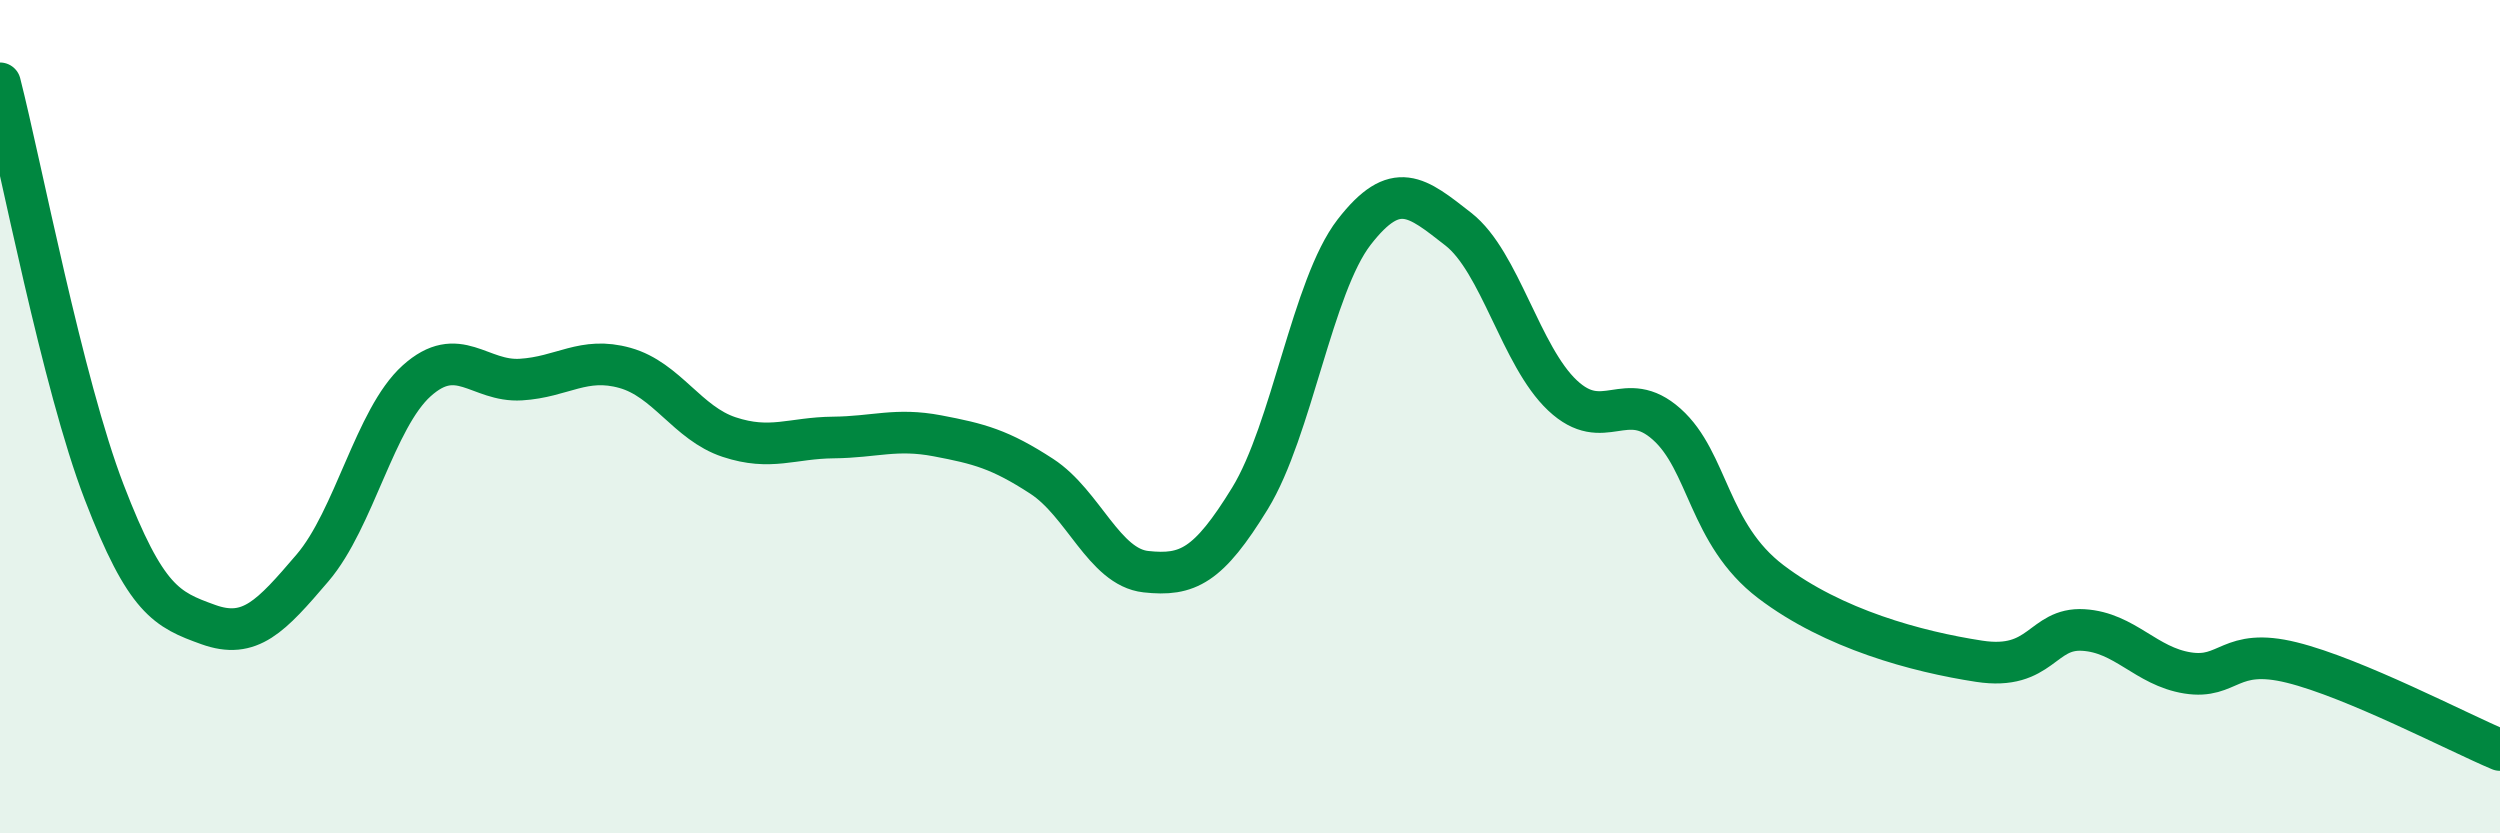
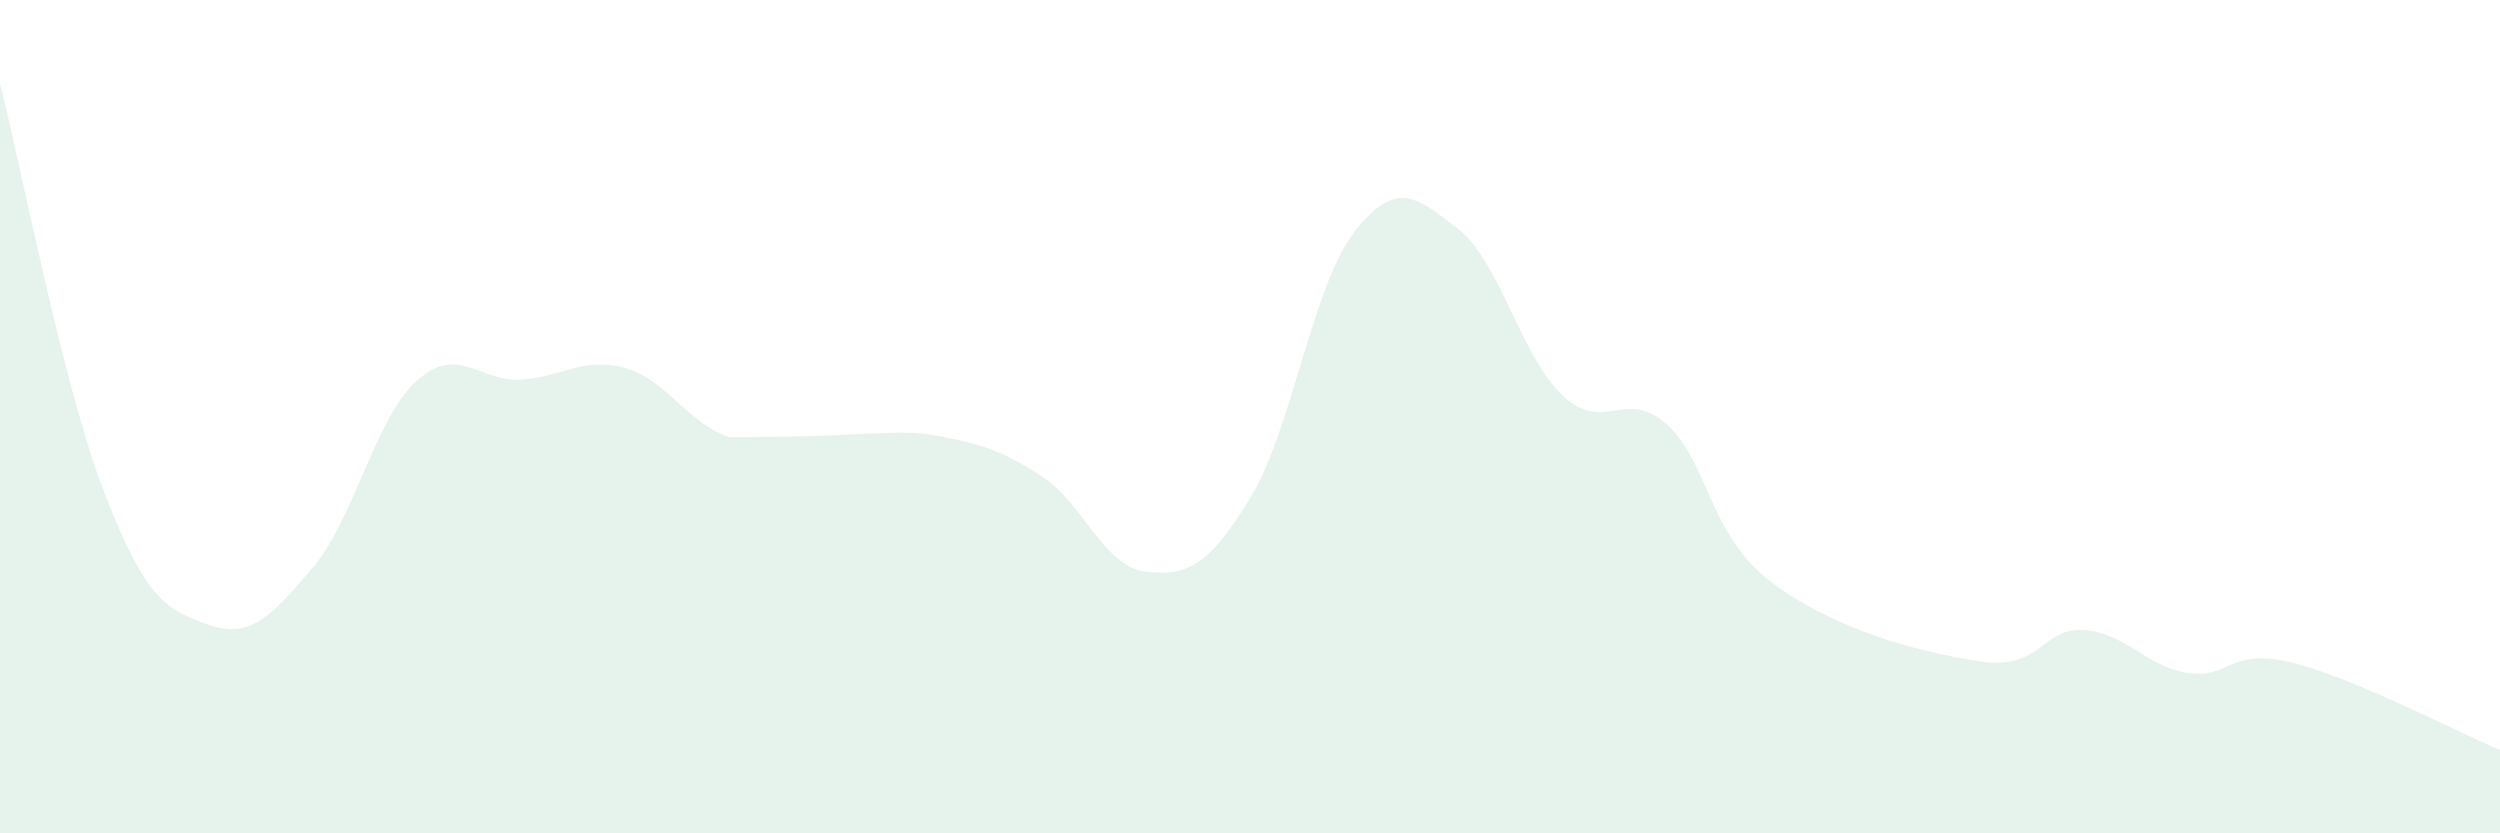
<svg xmlns="http://www.w3.org/2000/svg" width="60" height="20" viewBox="0 0 60 20">
-   <path d="M 0,2 C 0.5,3.96 1.5,9.21 2.5,11.81 C 3.5,14.41 4,14.63 5,14.99 C 6,15.35 6.5,14.8 7.5,13.63 C 8.5,12.46 9,10.04 10,9.14 C 11,8.24 11.5,9.17 12.5,9.11 C 13.5,9.05 14,8.55 15,8.83 C 16,9.11 16.5,10.16 17.5,10.49 C 18.5,10.82 19,10.51 20,10.5 C 21,10.49 21.5,10.27 22.5,10.46 C 23.5,10.65 24,10.78 25,11.43 C 26,12.08 26.5,13.61 27.5,13.72 C 28.5,13.83 29,13.59 30,11.96 C 31,10.33 31.5,6.86 32.5,5.57 C 33.5,4.28 34,4.72 35,5.5 C 36,6.28 36.5,8.55 37.5,9.49 C 38.5,10.43 39,9.29 40,10.18 C 41,11.07 41,12.82 42.5,13.96 C 44,15.1 46,15.64 47.5,15.87 C 49,16.1 49,15.06 50,15.12 C 51,15.18 51.5,15.99 52.5,16.15 C 53.5,16.31 53.5,15.53 55,15.9 C 56.5,16.27 59,17.58 60,18L60 20L0 20Z" fill="#008740" opacity="0.1" stroke-linecap="round" stroke-linejoin="round" />
-   <path d="M 0,2 C 0.5,3.96 1.5,9.21 2.5,11.81 C 3.5,14.41 4,14.63 5,14.99 C 6,15.35 6.5,14.8 7.5,13.63 C 8.5,12.46 9,10.04 10,9.14 C 11,8.24 11.5,9.17 12.5,9.11 C 13.5,9.05 14,8.55 15,8.83 C 16,9.11 16.5,10.16 17.5,10.49 C 18.5,10.82 19,10.51 20,10.5 C 21,10.49 21.5,10.27 22.5,10.46 C 23.5,10.65 24,10.78 25,11.43 C 26,12.08 26.5,13.61 27.5,13.72 C 28.5,13.83 29,13.59 30,11.96 C 31,10.33 31.5,6.86 32.5,5.57 C 33.5,4.28 34,4.72 35,5.5 C 36,6.28 36.5,8.55 37.5,9.49 C 38.5,10.43 39,9.29 40,10.18 C 41,11.07 41,12.82 42.5,13.96 C 44,15.1 46,15.64 47.5,15.87 C 49,16.1 49,15.06 50,15.12 C 51,15.18 51.5,15.99 52.5,16.15 C 53.5,16.31 53.5,15.53 55,15.9 C 56.5,16.27 59,17.58 60,18" stroke="#008740" stroke-width="1" fill="none" stroke-linecap="round" stroke-linejoin="round" />
+   <path d="M 0,2 C 0.5,3.96 1.5,9.21 2.5,11.81 C 3.5,14.41 4,14.63 5,14.99 C 6,15.35 6.5,14.8 7.5,13.63 C 8.5,12.46 9,10.04 10,9.14 C 11,8.24 11.5,9.17 12.5,9.11 C 13.5,9.05 14,8.55 15,8.83 C 16,9.11 16.5,10.16 17.5,10.49 C 21,10.49 21.5,10.27 22.5,10.46 C 23.5,10.65 24,10.78 25,11.43 C 26,12.08 26.5,13.61 27.5,13.72 C 28.5,13.83 29,13.59 30,11.96 C 31,10.33 31.5,6.86 32.5,5.57 C 33.5,4.28 34,4.72 35,5.5 C 36,6.28 36.5,8.55 37.5,9.49 C 38.5,10.43 39,9.29 40,10.18 C 41,11.07 41,12.82 42.5,13.96 C 44,15.1 46,15.64 47.5,15.87 C 49,16.1 49,15.06 50,15.12 C 51,15.18 51.5,15.99 52.5,16.15 C 53.5,16.31 53.5,15.53 55,15.9 C 56.5,16.27 59,17.58 60,18L60 20L0 20Z" fill="#008740" opacity="0.1" stroke-linecap="round" stroke-linejoin="round" />
</svg>